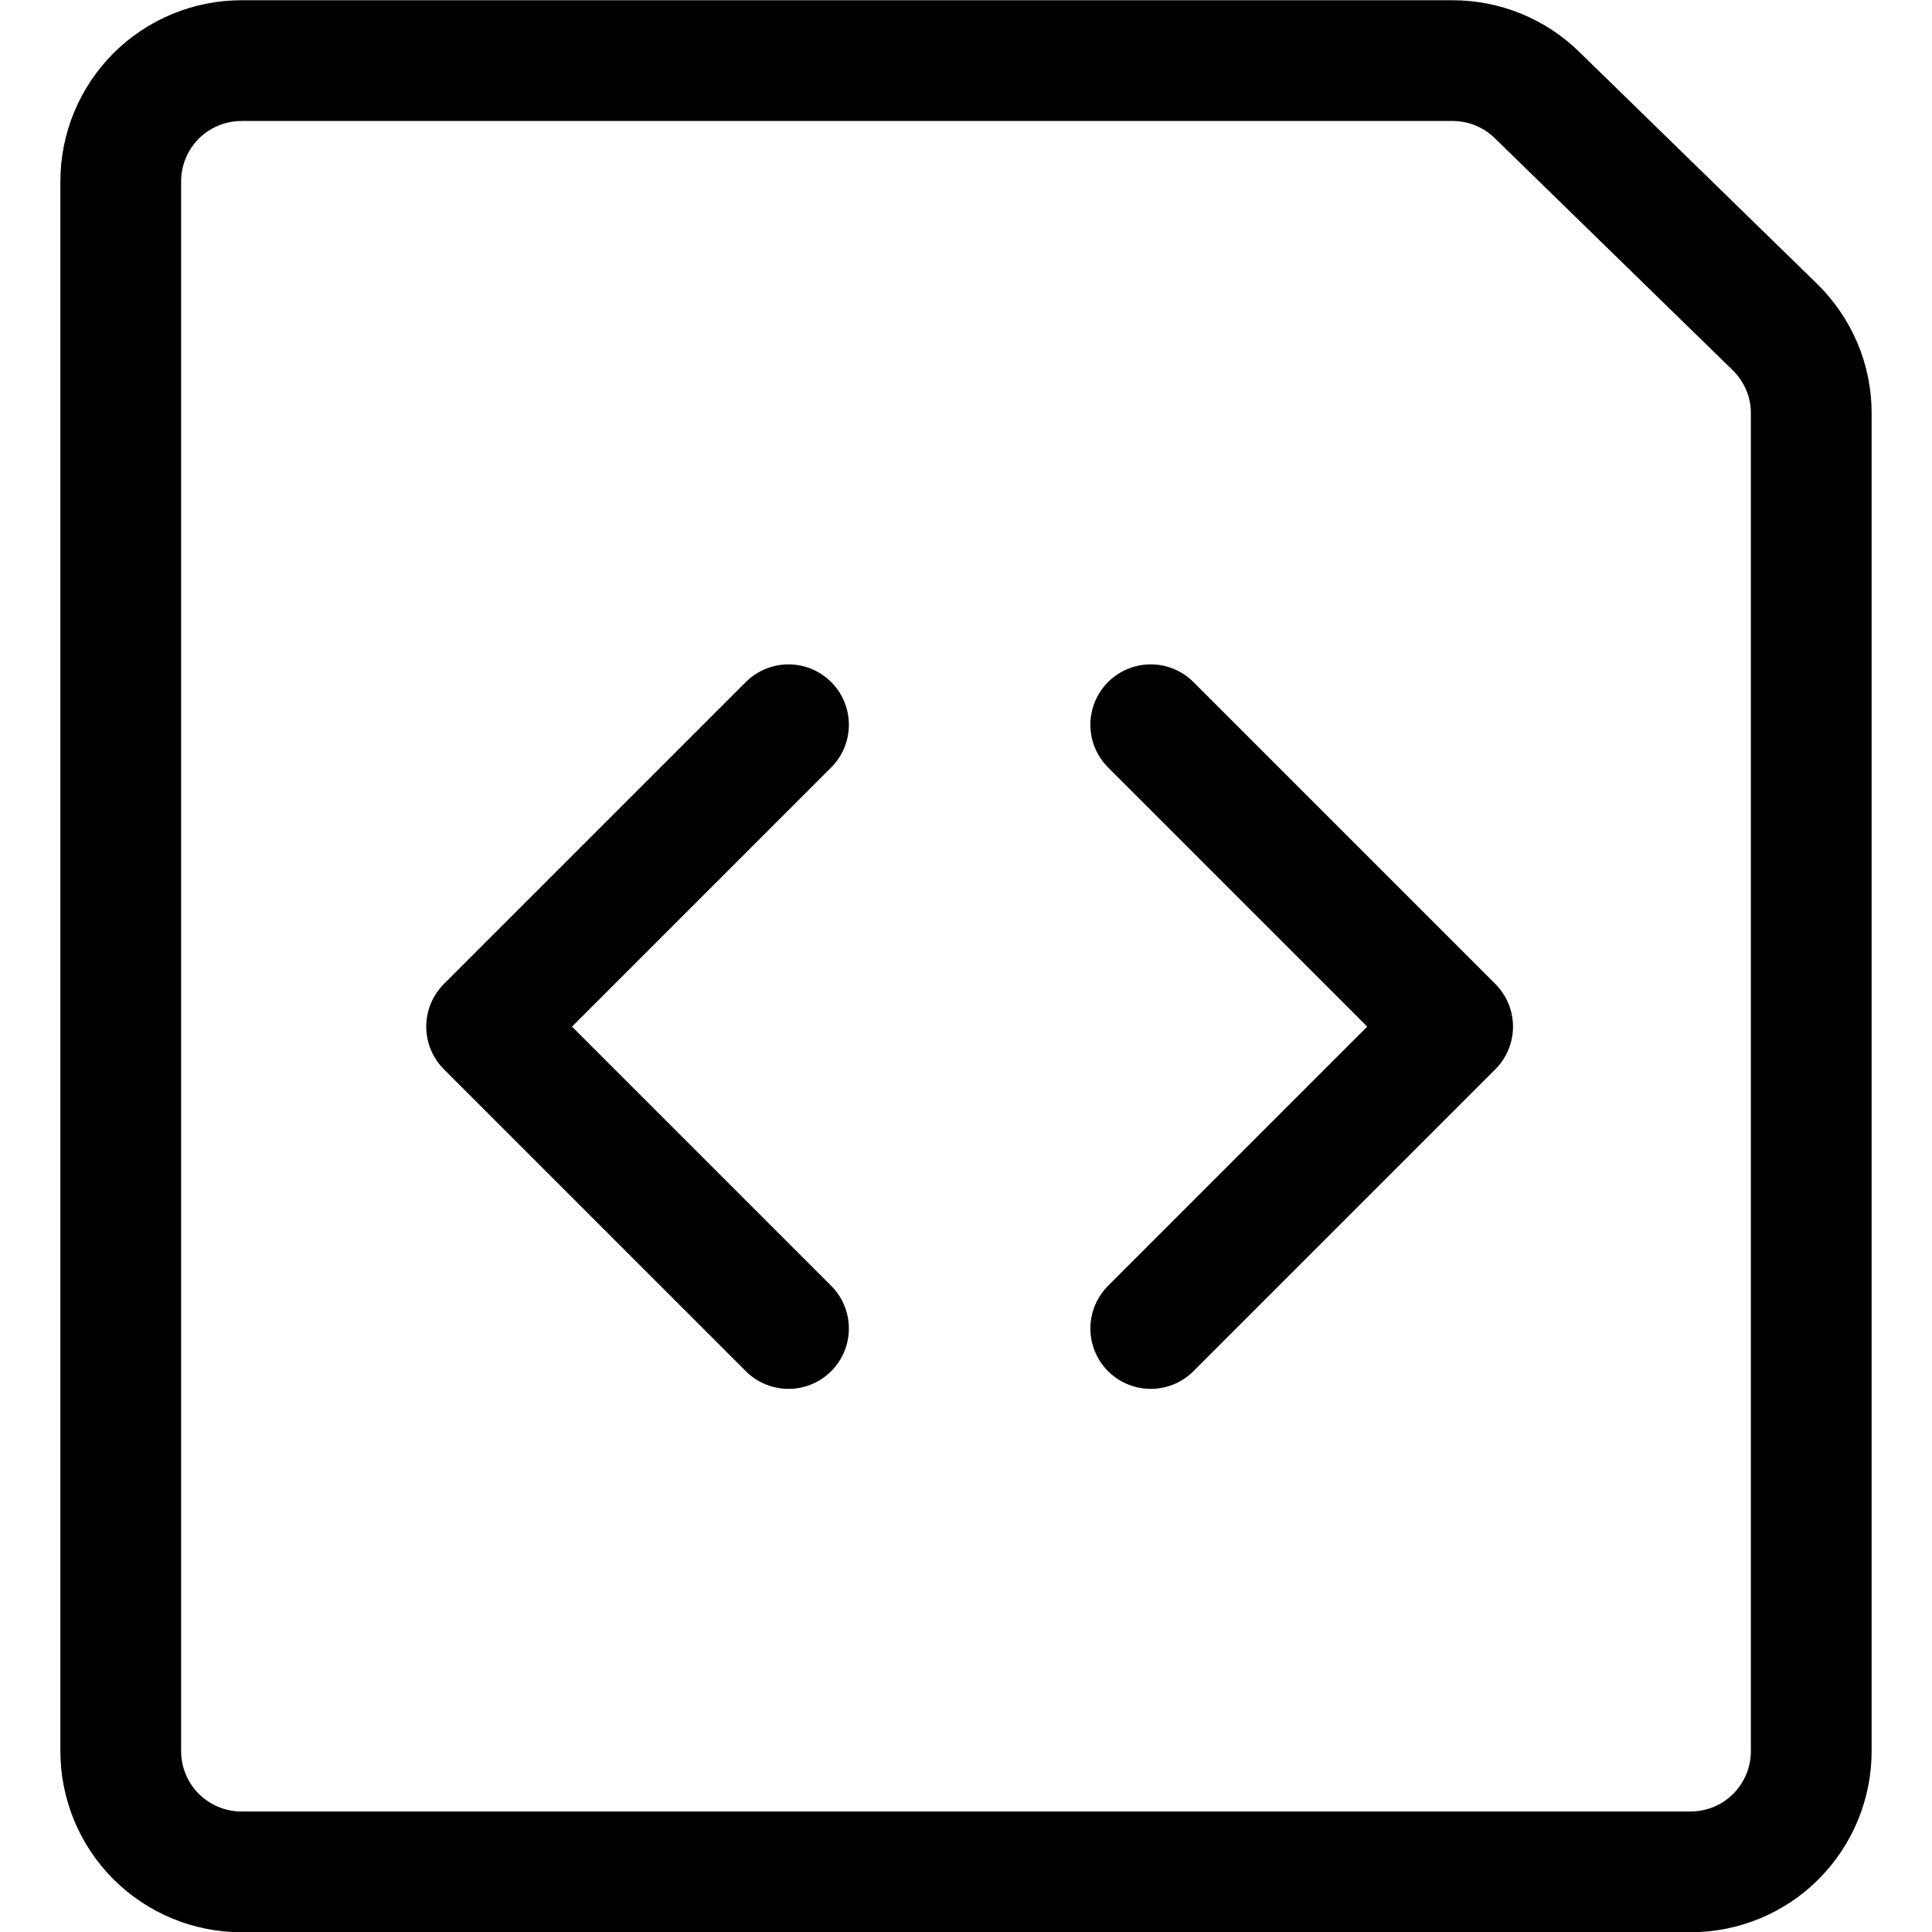
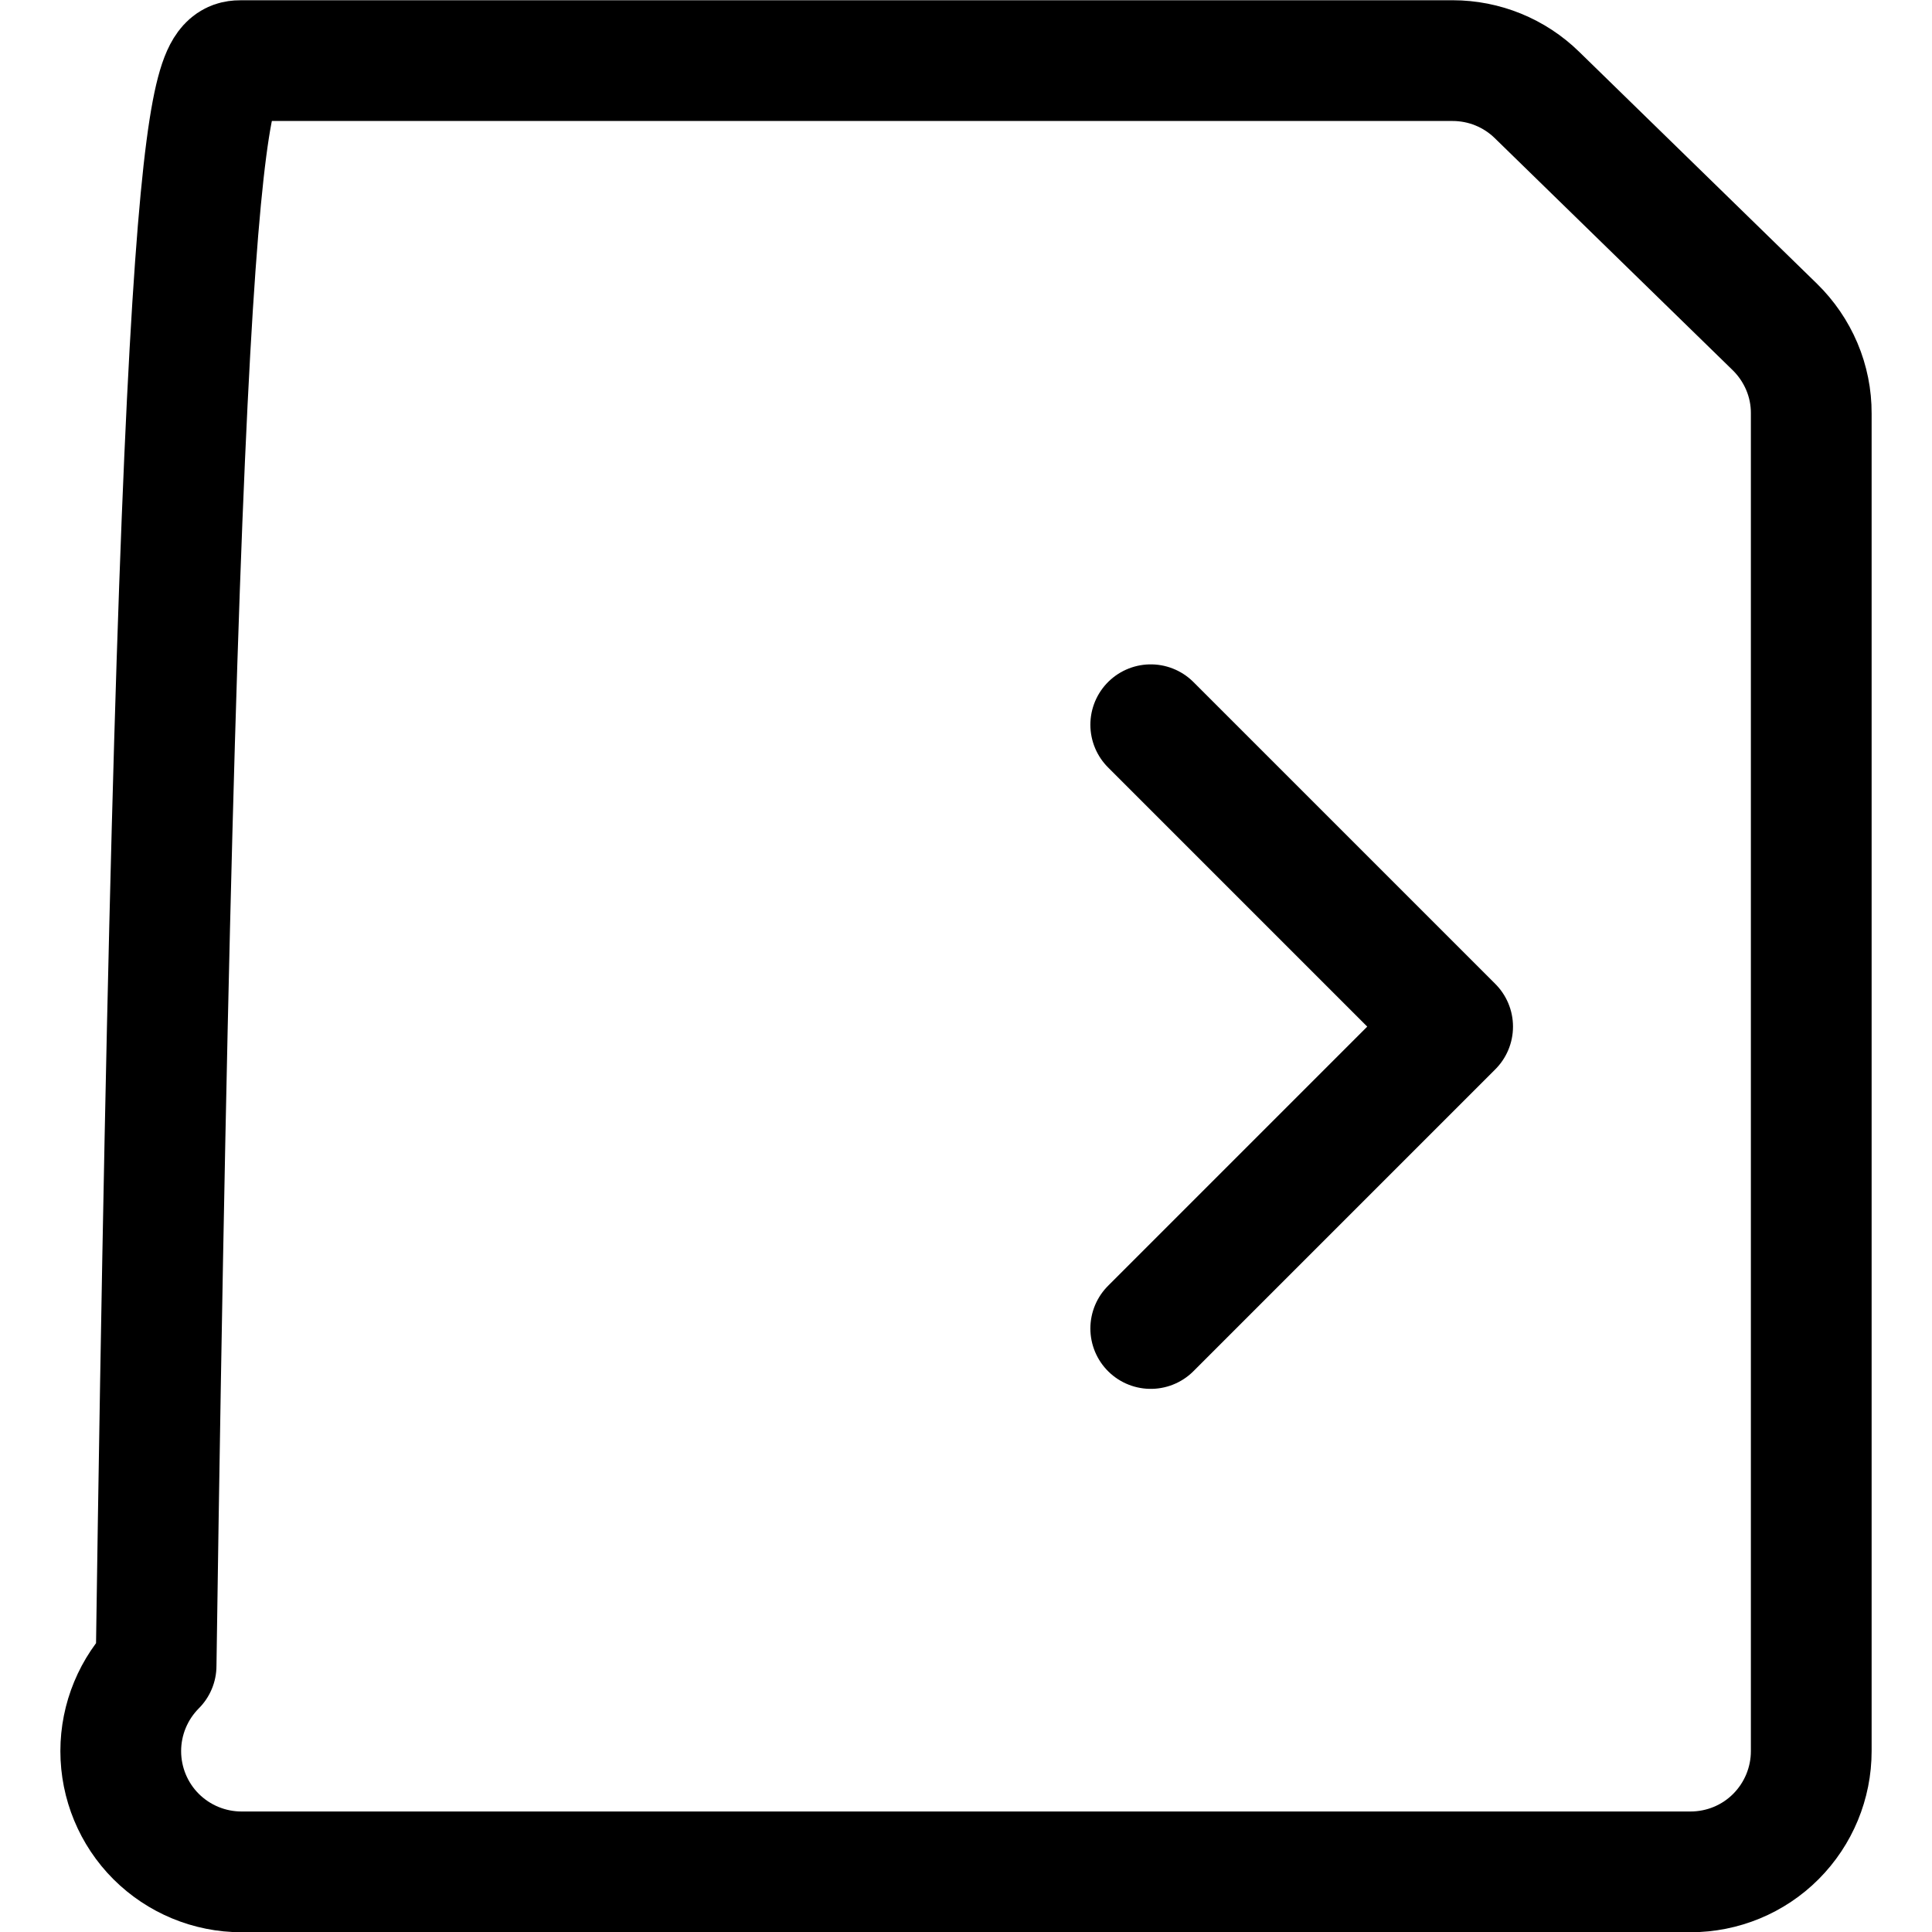
<svg xmlns="http://www.w3.org/2000/svg" fill="none" viewBox="0 0 24 24" id="File-Code--Streamline-Ultimate">
  <desc>File Code Streamline Icon: https://streamlinehq.com</desc>
-   <path stroke="#000000" stroke-linecap="round" stroke-linejoin="round" d="M22.5 21.753c0 0.398 -0.158 0.779 -0.439 1.061s-0.663 0.439 -1.061 0.439H3c-0.398 0 -0.779 -0.158 -1.061 -0.439 -0.281 -0.281 -0.439 -0.663 -0.439 -1.061V2.253c0 -0.398 0.158 -0.779 0.439 -1.061C2.221 0.911 2.602 0.753 3 0.753h15.045c0.392 0 0.768 0.153 1.048 0.427l2.955 2.882c0.143 0.14 0.257 0.307 0.335 0.491 0.078 0.184 0.118 0.383 0.117 0.583V21.753Z" stroke-width="1.5" />
+   <path stroke="#000000" stroke-linecap="round" stroke-linejoin="round" d="M22.5 21.753c0 0.398 -0.158 0.779 -0.439 1.061s-0.663 0.439 -1.061 0.439H3c-0.398 0 -0.779 -0.158 -1.061 -0.439 -0.281 -0.281 -0.439 -0.663 -0.439 -1.061c0 -0.398 0.158 -0.779 0.439 -1.061C2.221 0.911 2.602 0.753 3 0.753h15.045c0.392 0 0.768 0.153 1.048 0.427l2.955 2.882c0.143 0.14 0.257 0.307 0.335 0.491 0.078 0.184 0.118 0.383 0.117 0.583V21.753Z" stroke-width="1.5" />
  <path stroke="#000000" stroke-linecap="round" stroke-linejoin="round" d="m14.295 9.003 3.75 3.75 -3.75 3.75" stroke-width="1.5" />
-   <path stroke="#000000" stroke-linecap="round" stroke-linejoin="round" d="m9.795 9.003 -3.75 3.75 3.75 3.75" stroke-width="1.5" />
</svg>